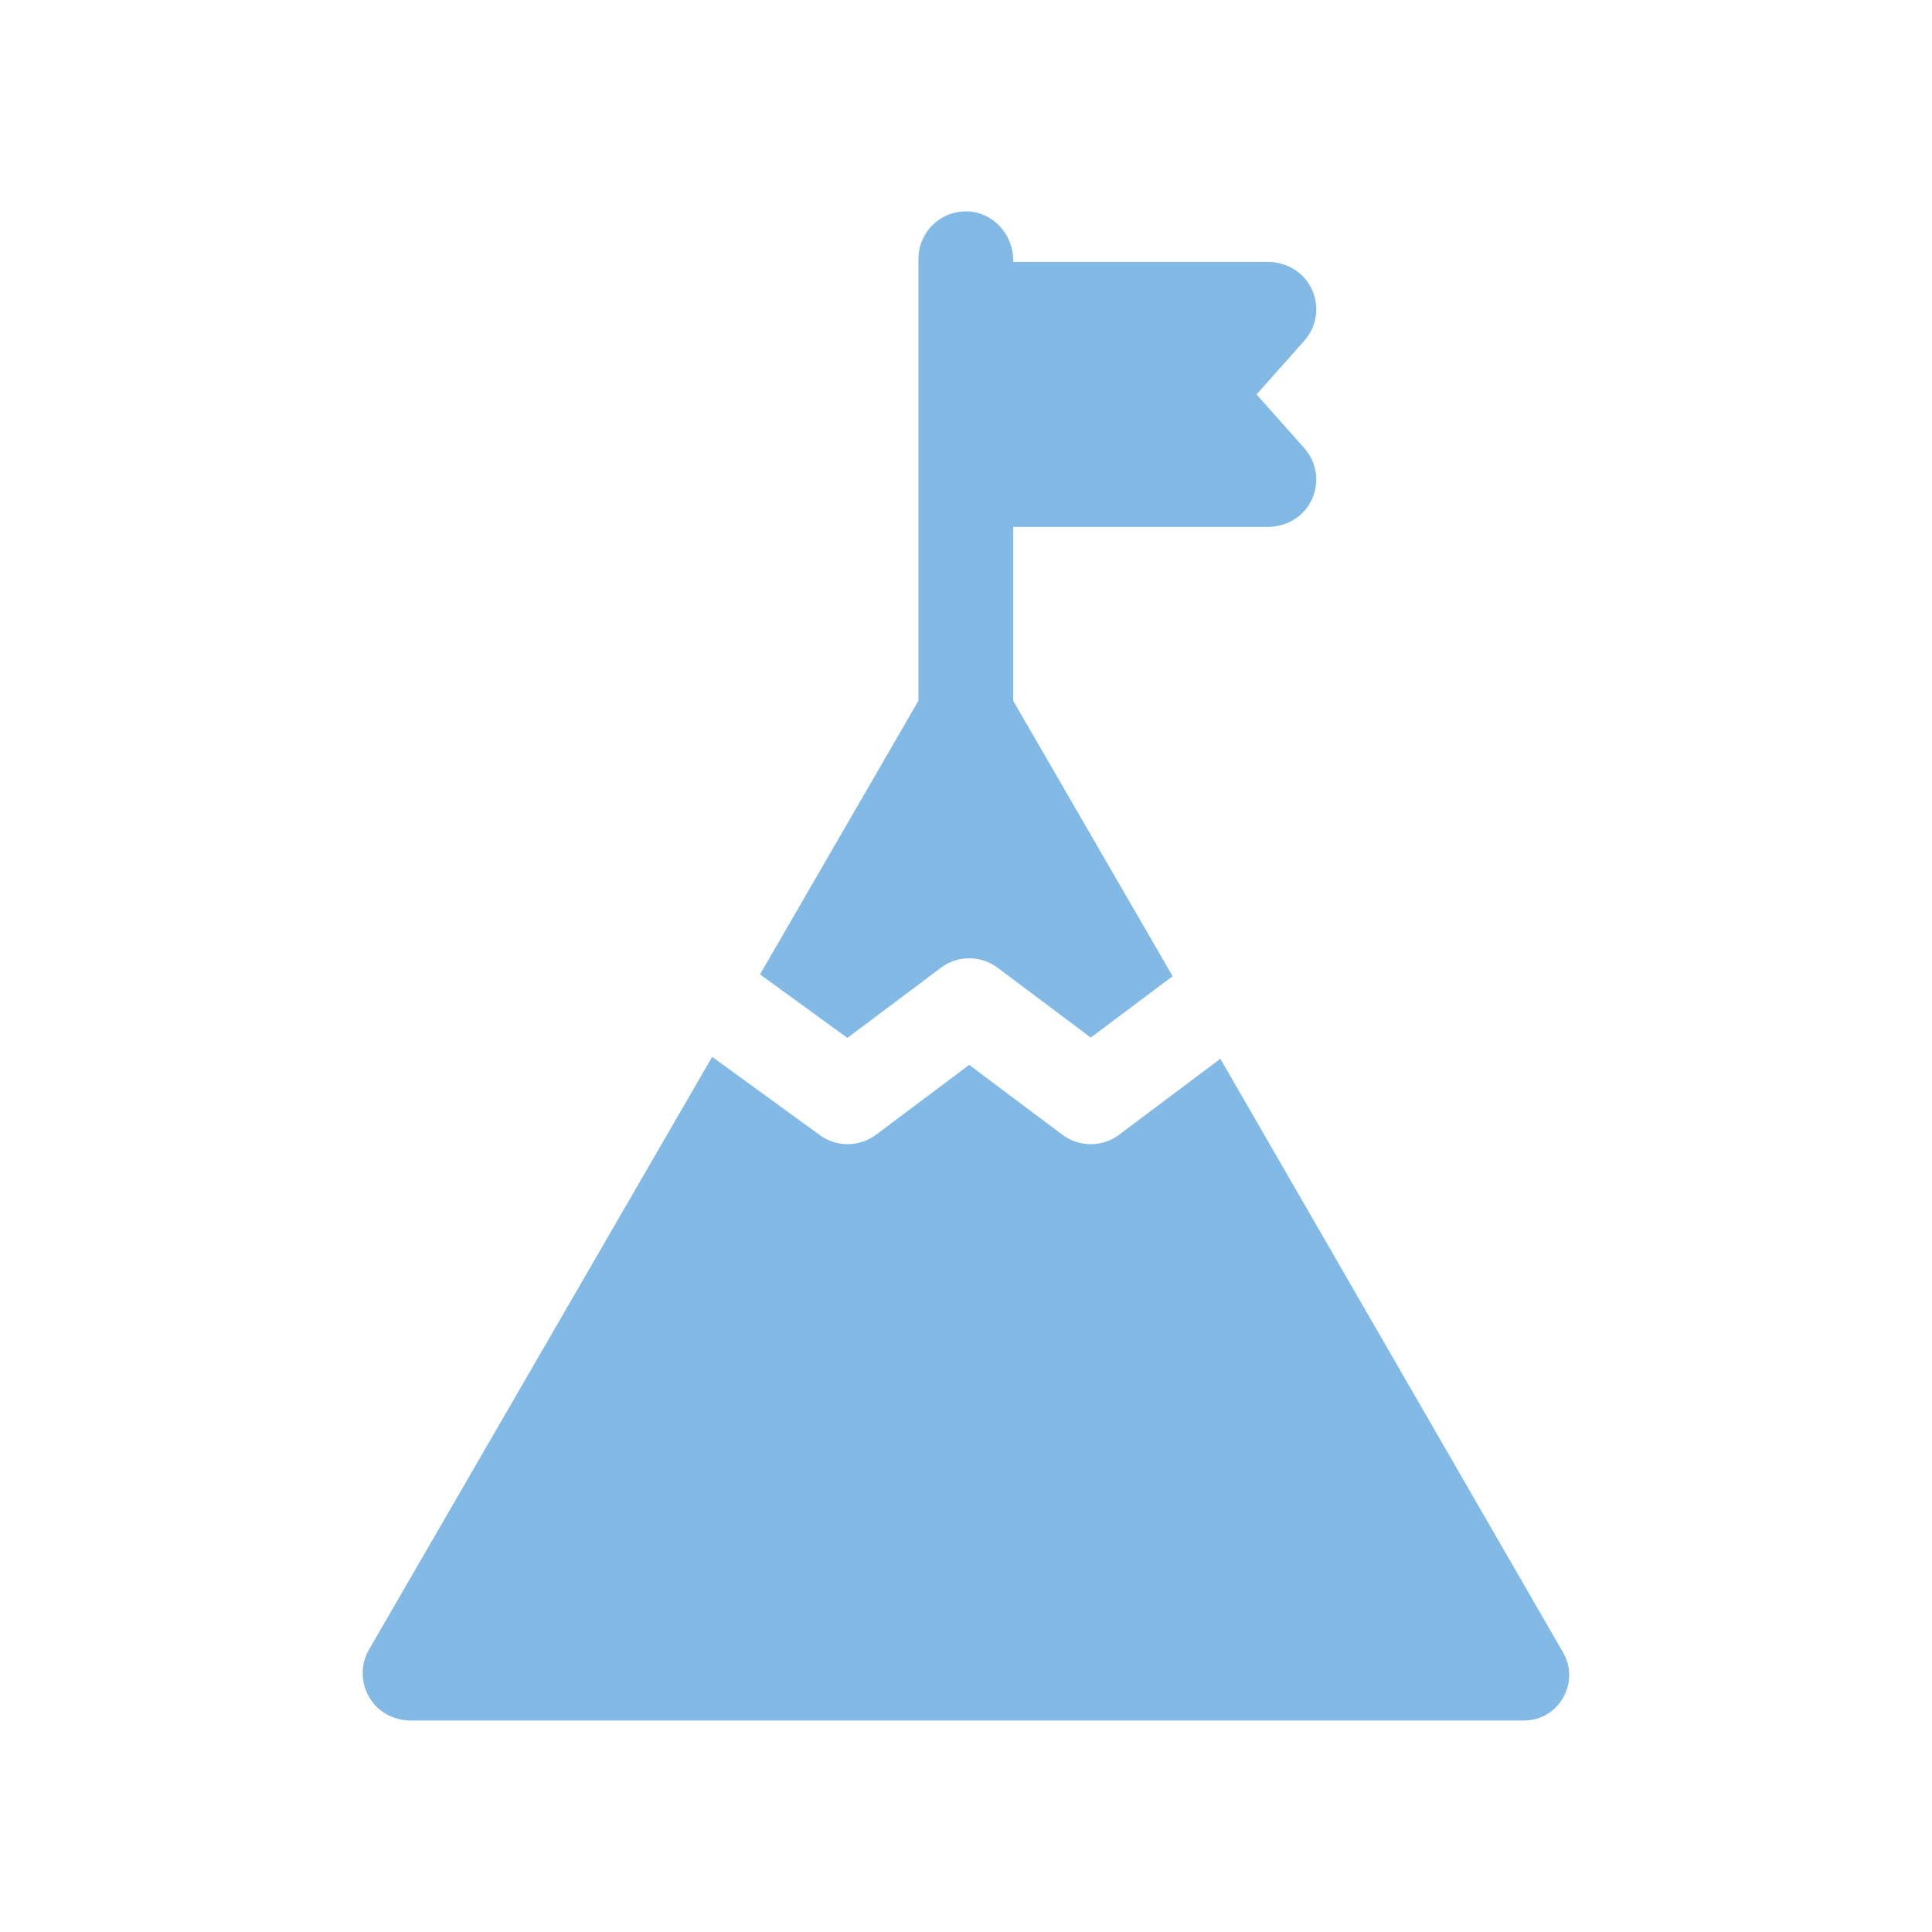
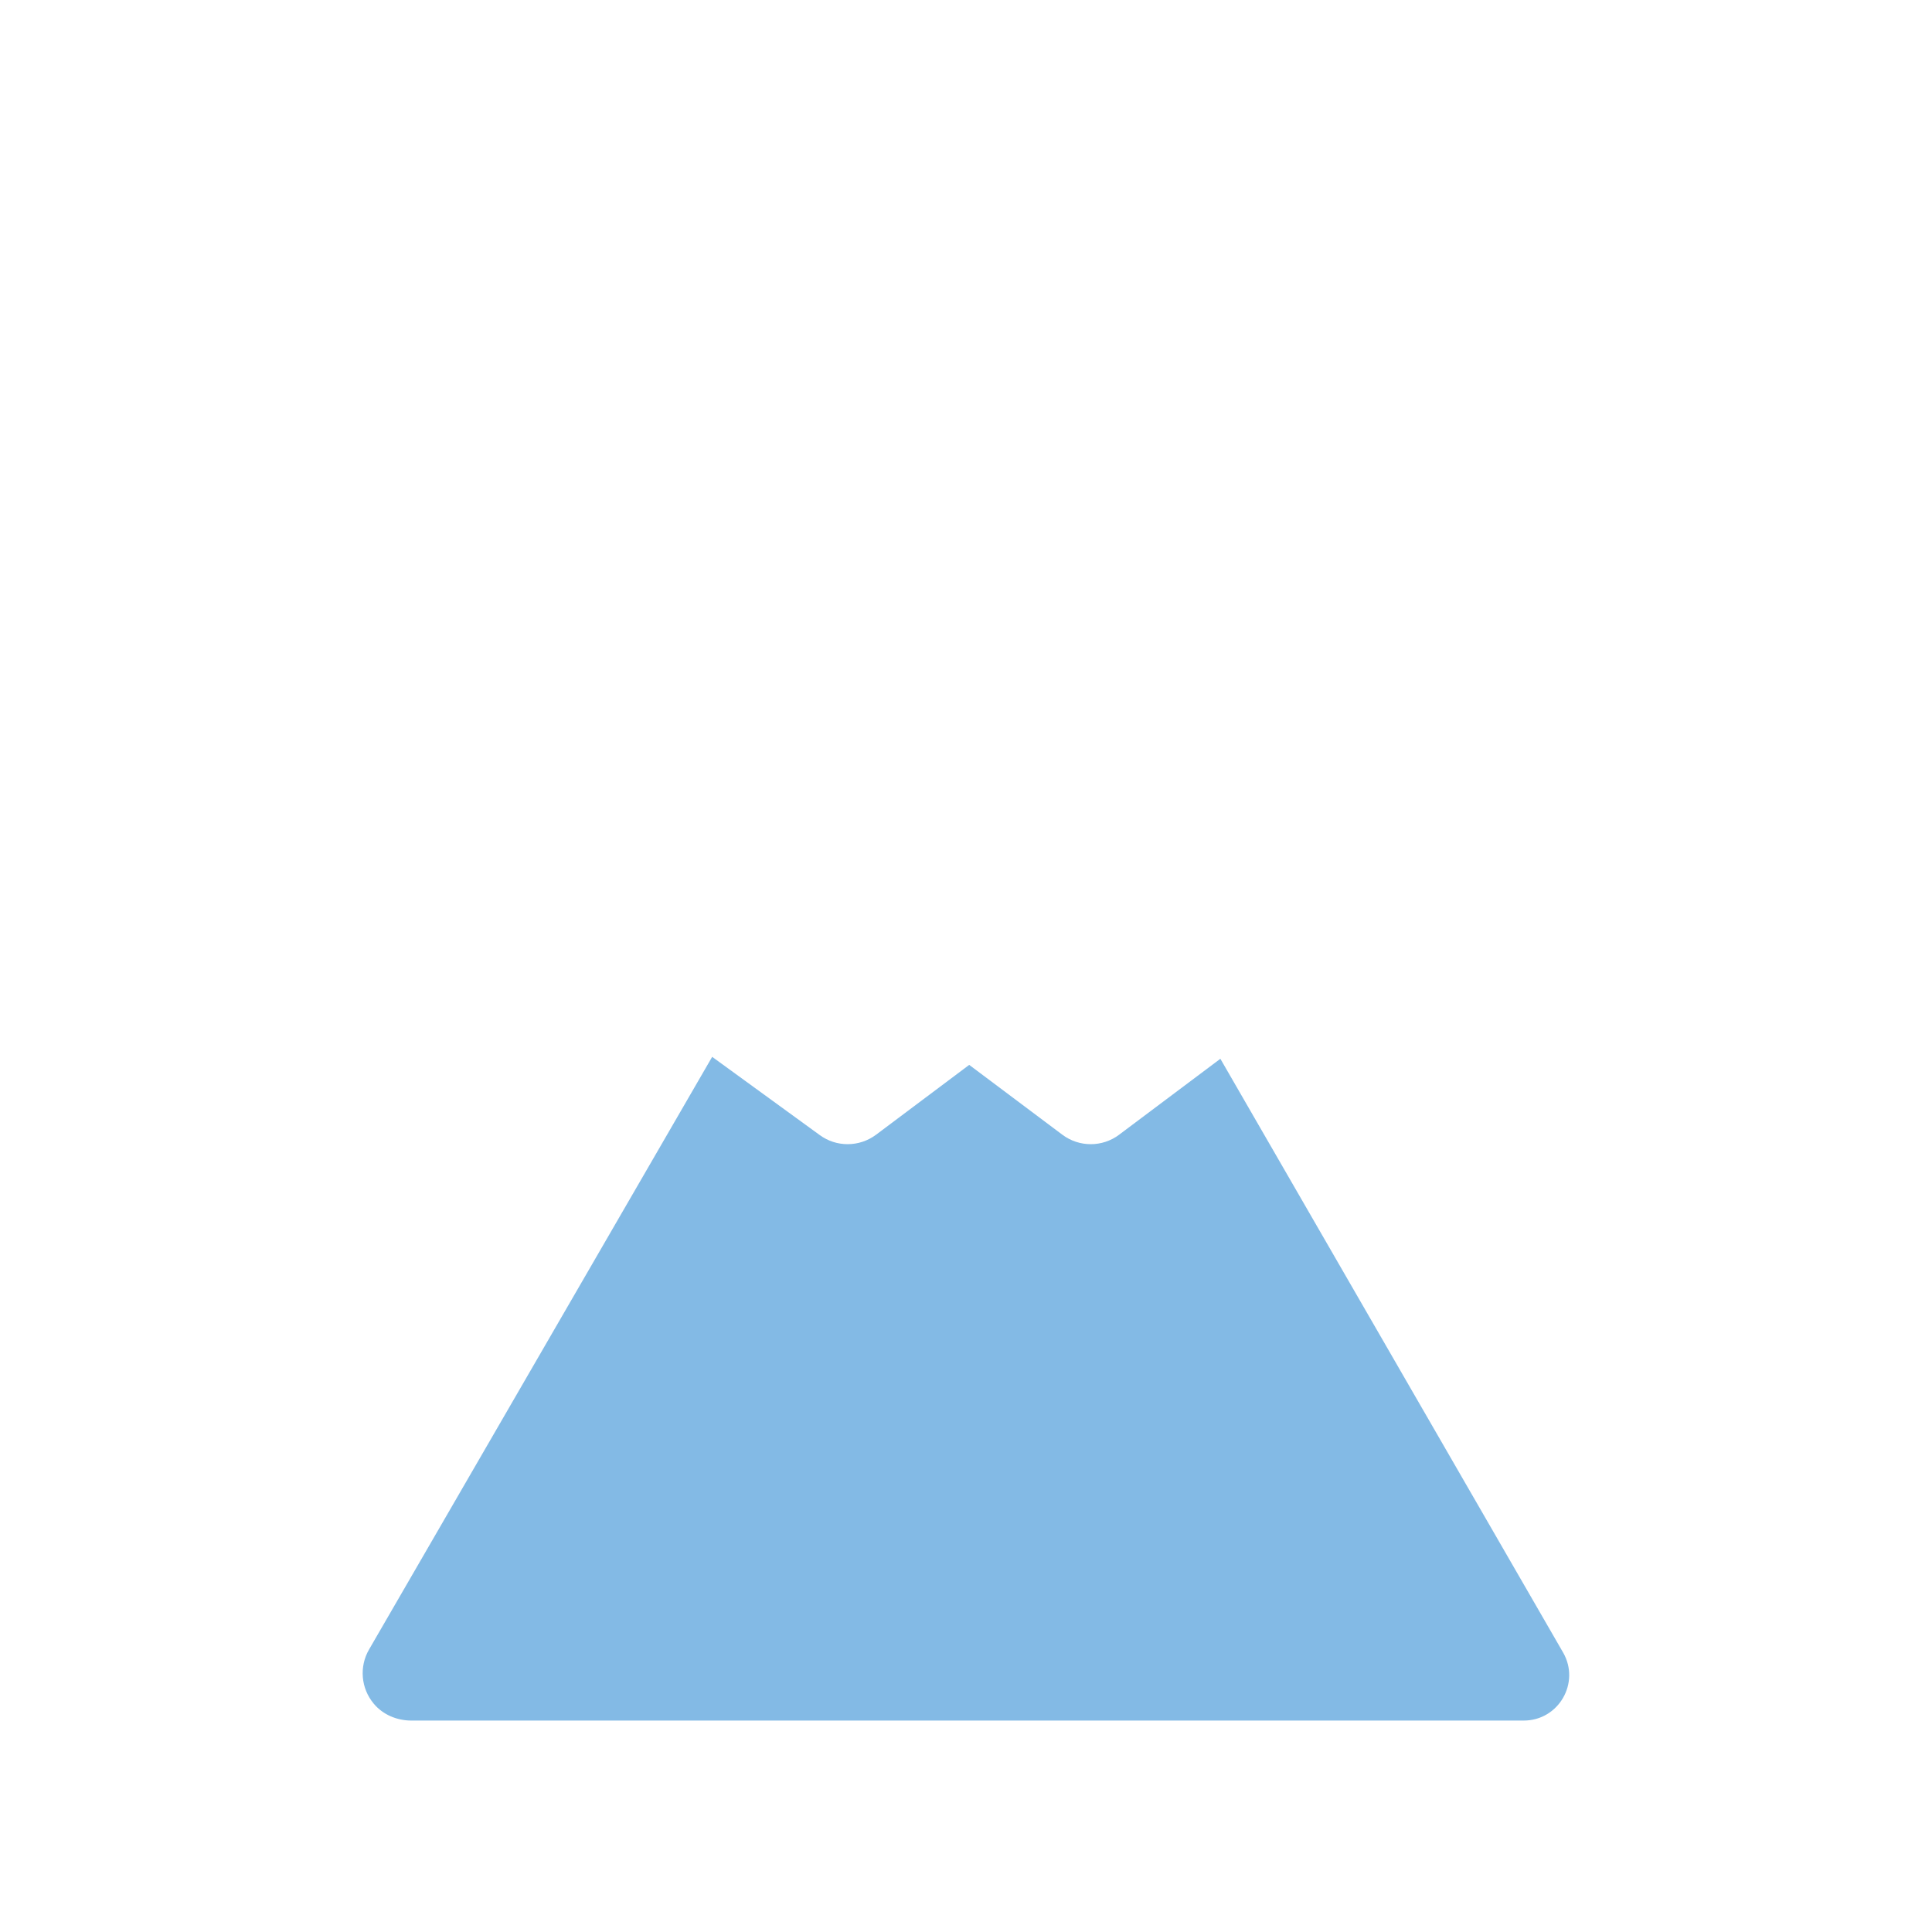
<svg xmlns="http://www.w3.org/2000/svg" viewBox="0 0 500 500" version="1.1">
  <defs>
    <style>
      .cls-1 {
        fill: #83bae5;
      }
    </style>
  </defs>
  <g>
    <g id="Layer_1">
      <g>
-         <path d="M243.48,250.46c4.36-3.27,10.35-3.27,14.71,0l24.1,18.07,21.19-15.89-41.28-71.3v-44.97h65.83c4.16,0,8.18-1.93,10.51-5.38,3.19-4.74,2.68-10.89-.99-15.02l-12.36-13.89,12.36-13.89c3.68-4.13,4.18-10.29.99-15.03-2.33-3.45-6.35-5.38-10.51-5.38h-65.82s0-.47,0-.47c0-6.6-5.07-12.28-11.66-12.59-7.04-.33-12.85,5.28-12.85,12.24v114.37l-41.01,70.84,22.61,16.44,24.21-18.16Z" class="cls-1" />
        <path d="M289.64,293.66c-4.36,3.27-10.35,3.27-14.71,0l-24.1-18.07-24.1,18.07c-2.18,1.63-4.77,2.45-7.35,2.45s-5.06-.78-7.21-2.34l-27.86-20.26-88.8,153.38c-2.56,4.41-2.14,10.03,1.24,14.05,2.38,2.84,6,4.34,9.7,4.34h287.89c9.05,0,14.7-9.79,10.18-17.63l-88.69-153.64-26.2,19.65Z" class="cls-1" />
      </g>
    </g>
  </g>
</svg>